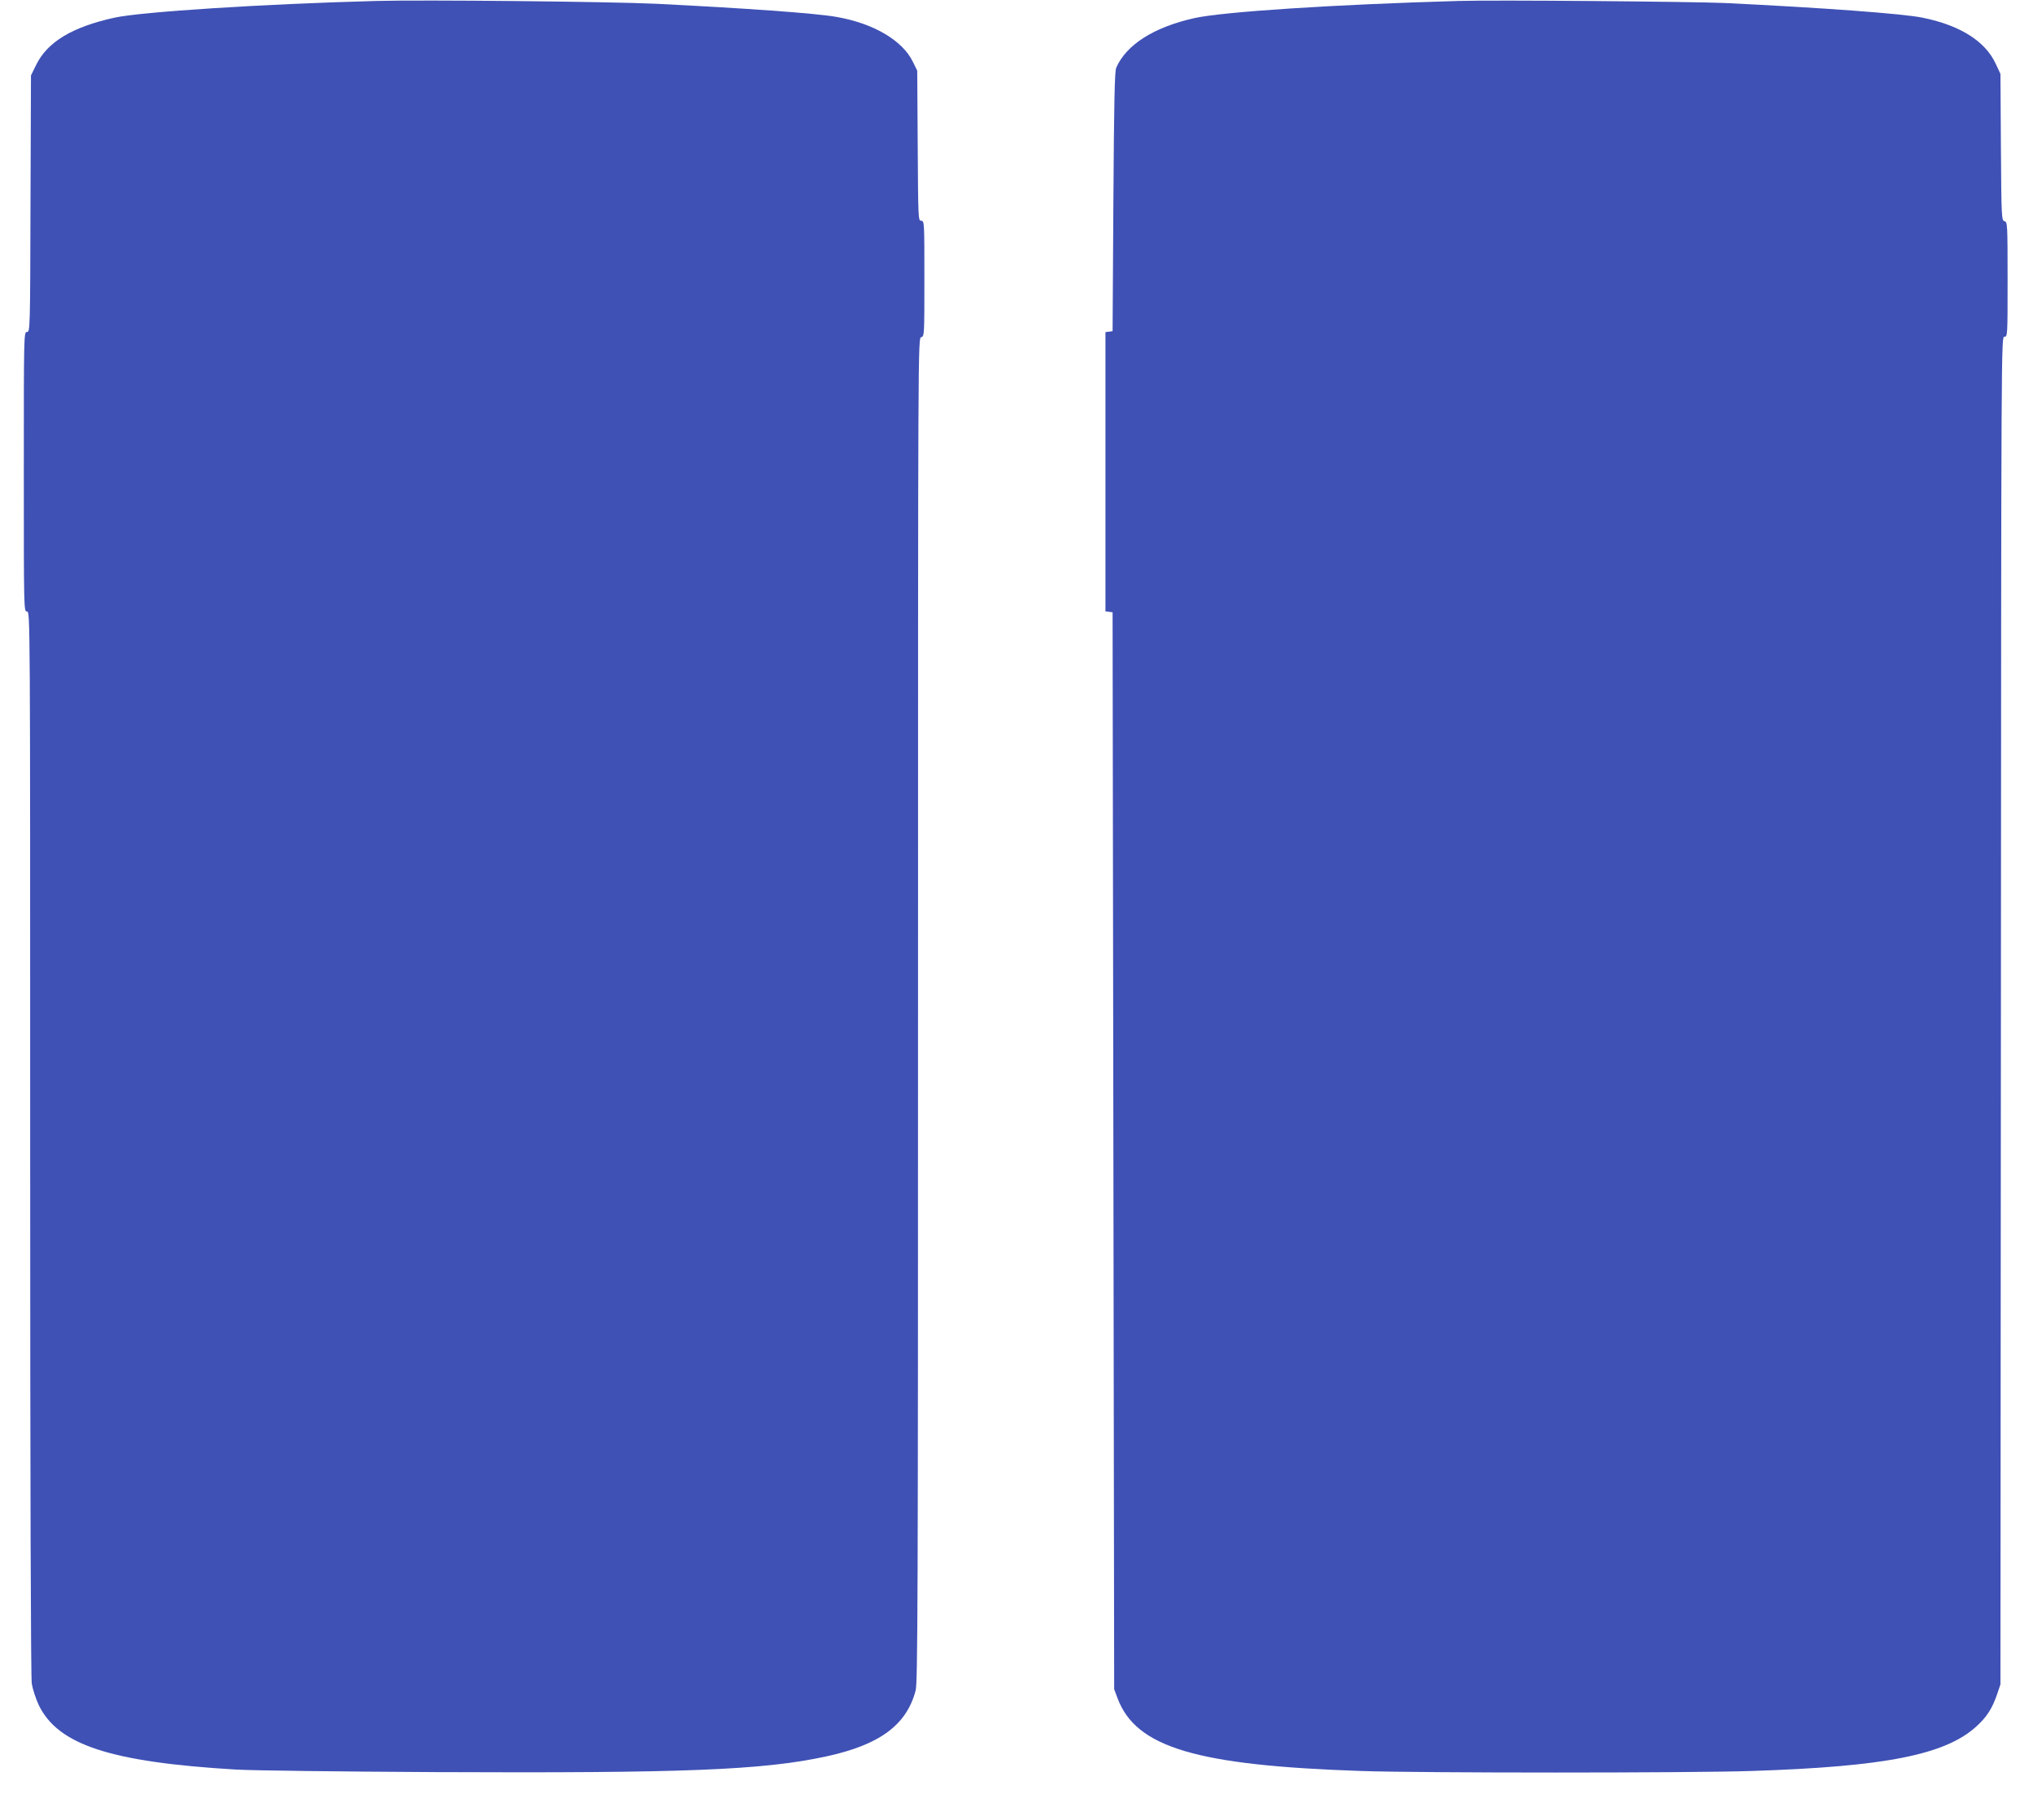
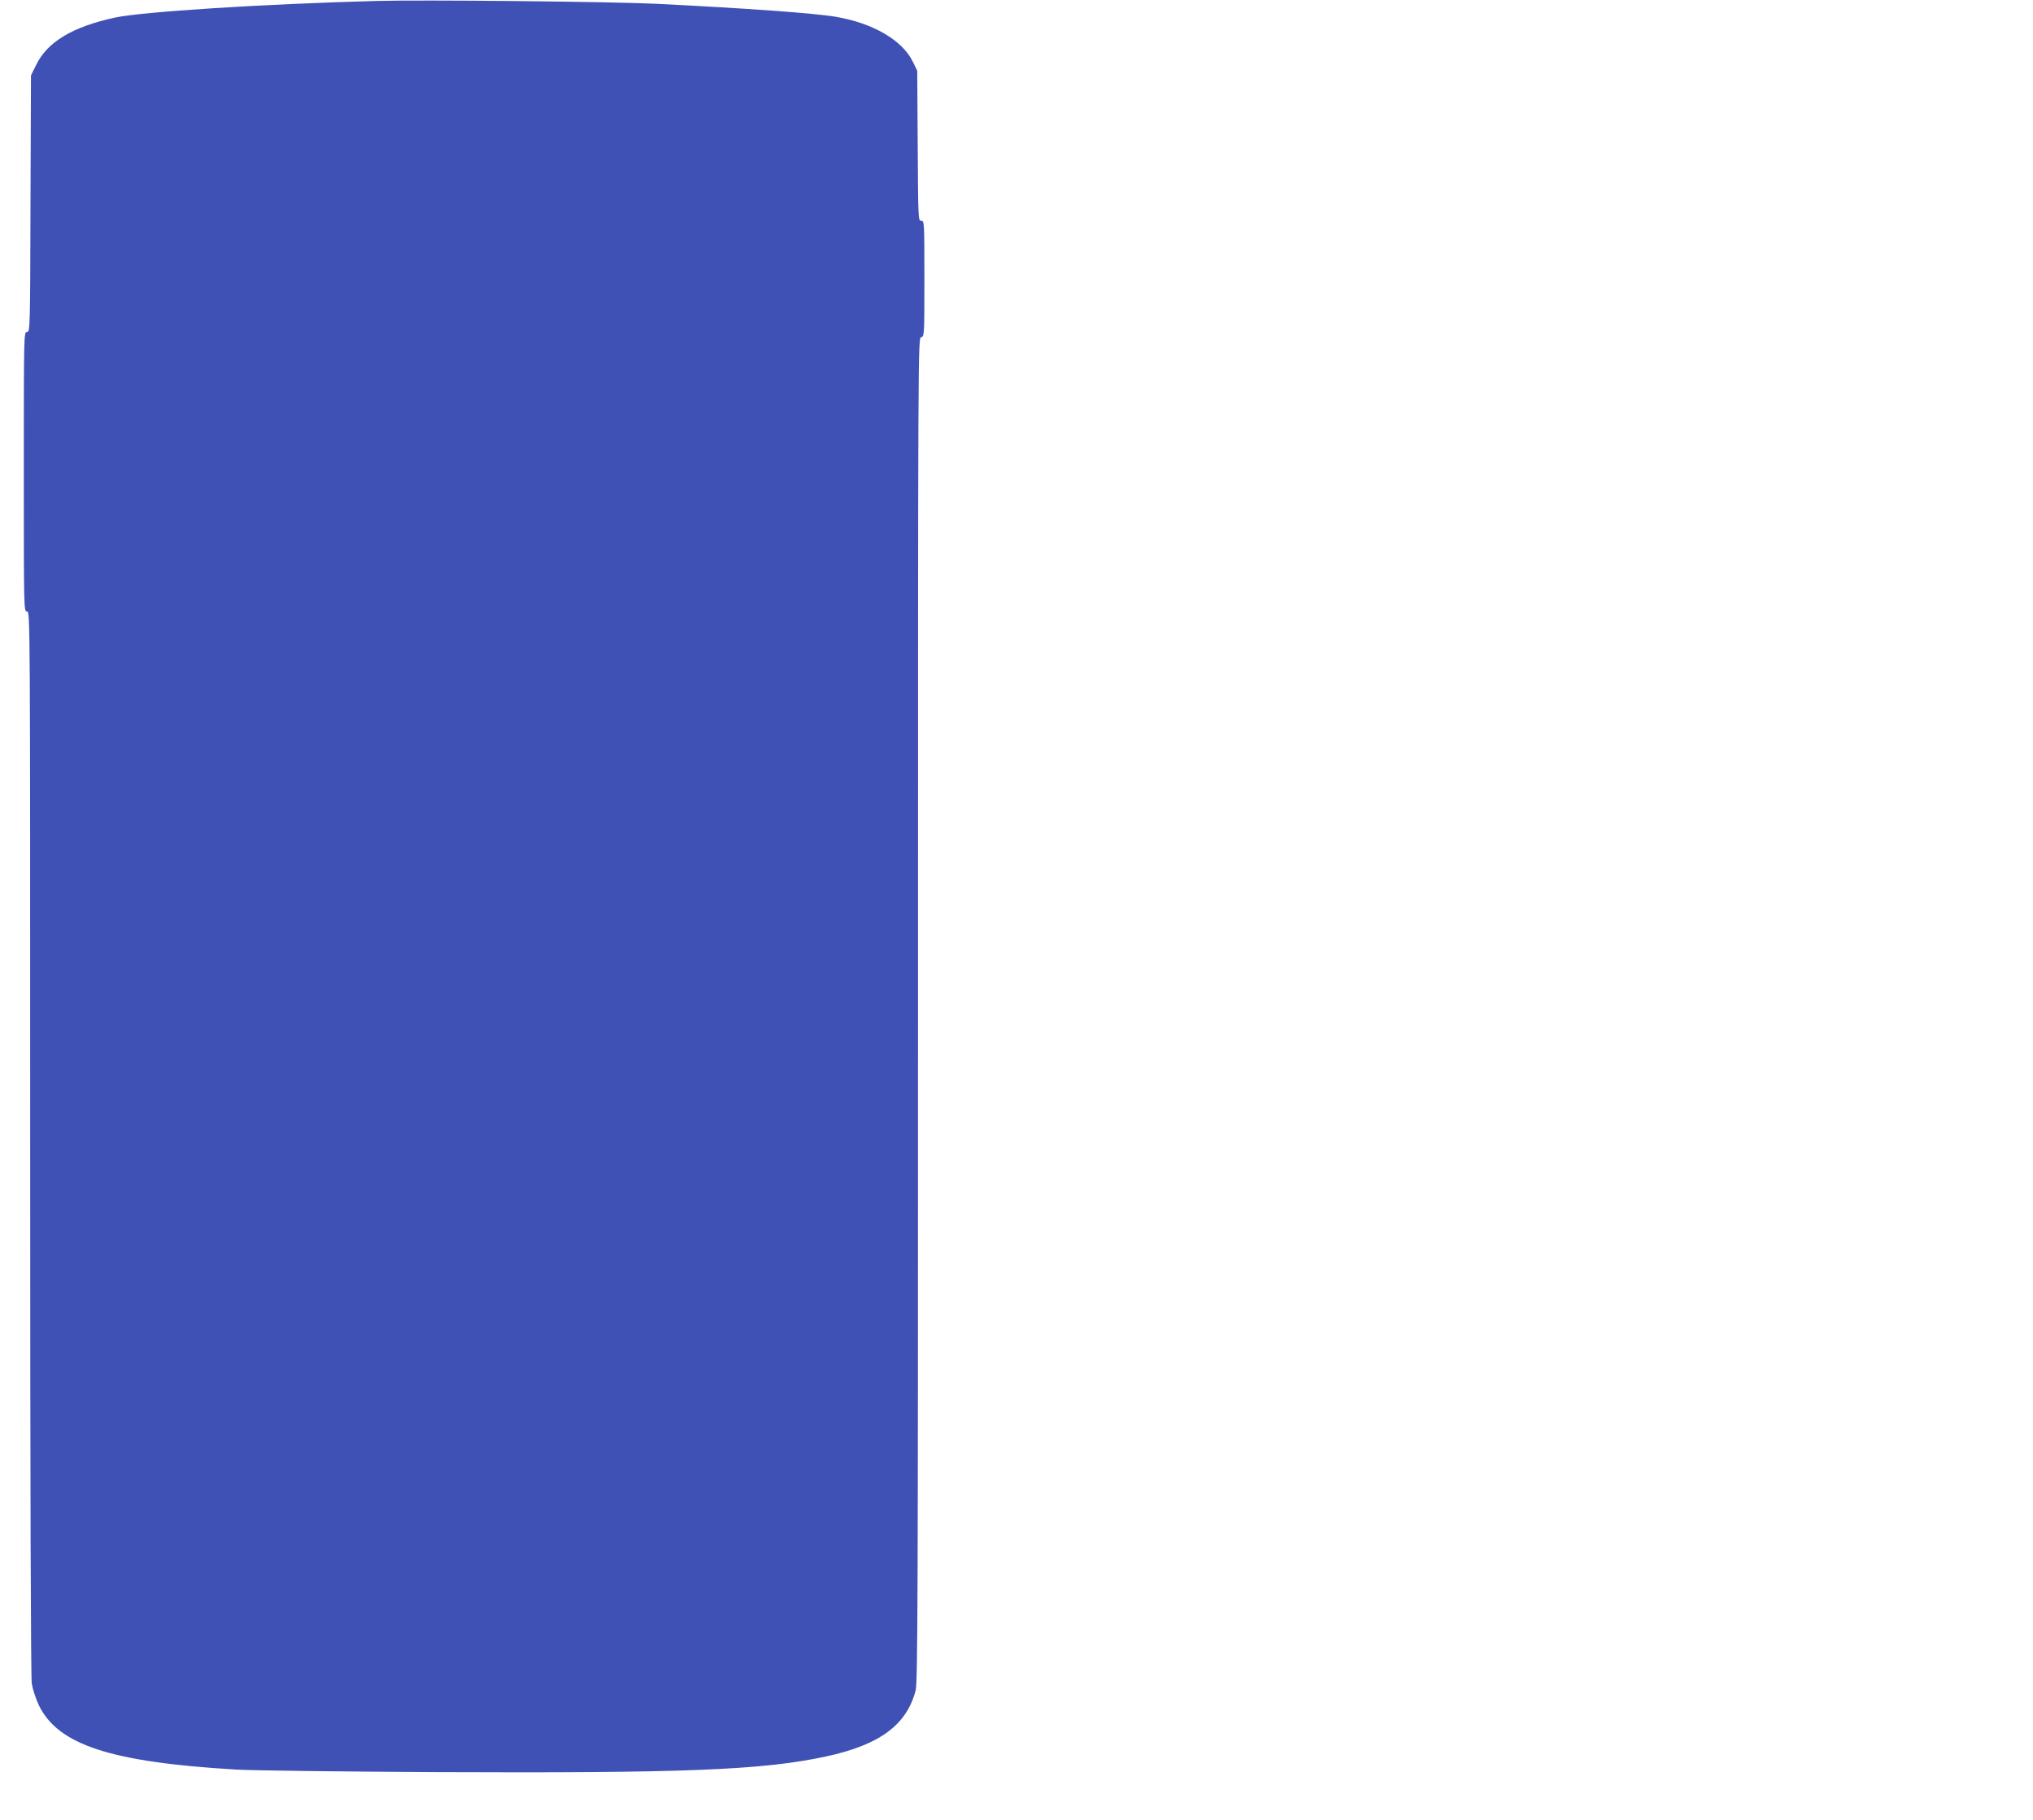
<svg xmlns="http://www.w3.org/2000/svg" version="1.0" width="1280pt" height="1146pt" viewBox="0 0 1280 1146" preserveAspectRatio="xMidYMid meet">
  <g transform="translate(0,1146) scale(0.1,-0.1)" fill="#3f51b5" stroke="none">
    <path d="M2370 11454 c-712 -19 -1477 -68 -1648 -105 -265 -58 -423 -152 -494 -297 l-33 -67 -3 -807 c-2 -797 -3 -808 -22 -808 -20 0 -20 -10 -20 -880 0 -873 0 -880 20 -880 20 0 20 -7 20 -3342 0 -2209 4 -3365 10 -3408 6 -36 26 -97 45 -137 122 -249 452 -357 1240 -404 99 -6 664 -13 1255 -16 1565 -7 2058 12 2459 98 339 73 509 198 566 416 13 50 15 570 15 4286 0 4220 0 4229 20 4234 20 5 20 14 20 369 0 355 0 364 -20 364 -19 0 -19 11 -22 473 l-3 472 -28 57 c-66 135 -250 242 -483 282 -131 23 -584 55 -1129 82 -286 14 -1476 26 -1765 18z" />
-     <path d="M9185 11454 c-780 -22 -1486 -68 -1665 -108 -255 -57 -428 -167 -492 -312 -10 -23 -14 -209 -18 -844 l-5 -815 -22 -3 -23 -3 0 -879 0 -879 23 -3 22 -3 5 -3390 5 -3390 22 -59 c117 -308 496 -421 1533 -456 384 -13 2056 -13 2455 0 845 27 1223 102 1419 281 65 59 99 112 130 202 l21 62 3 4243 c2 4229 2 4242 22 4242 20 0 20 7 20 361 0 349 -1 361 -19 366 -19 5 -20 19 -23 467 l-3 461 -29 62 c-66 144 -225 244 -463 292 -124 25 -623 62 -1243 92 -207 9 -1450 20 -1675 13z" />
  </g>
</svg>